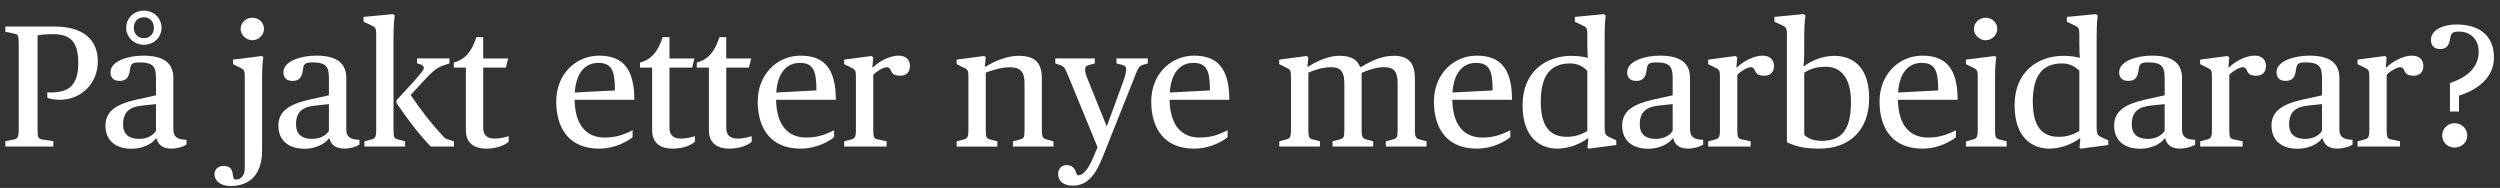
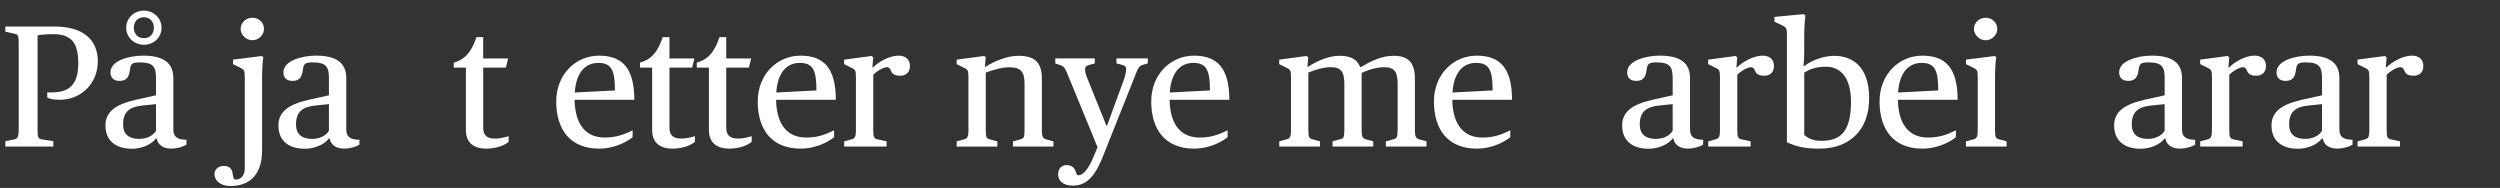
<svg xmlns="http://www.w3.org/2000/svg" id="Layer_1" viewBox="0 0 1126.55 84.68">
  <rect x="0" y="0" width="1126.55" height="84.68" fill="#333333" stroke="none" />
  <defs>
    <style>.cls-1{fill:#fff;}</style>
  </defs>
  <path class="cls-1" d="M2.42,63.62l3.51-.7c1.87-.31,2.5-.78,2.5-4.68V19.69c0-3.9-.47-4.21-1.72-4.45l-4.29-.94v-2.34H24.58c12.79,0,19.5,5.85,19.5,15.68s-7.33,17.32-17.24,17.32c-3.2,0-4.99-.62-5.54-1.01v-2.34c9.28,.47,13.97-2.65,13.97-13.18,0-9.21-3.2-13.03-11.16-13.03-3.2,0-6.01,.23-7.18,.55V58.23c0,3.9,.23,4.37,2.5,4.68l4.6,.7v2.42H2.42v-2.42Z" />
  <path class="cls-1" d="M47.51,56.67c0-6.4,4.6-9.6,13.65-11.7l9.13-2.03v-7.26c0-5.23-.78-7.57-7.41-7.57-3.43,0-3.98,.78-4.29,3.12-.39,2.96-1.17,5.23-4.68,5.23-3.12,0-4.13-1.87-4.13-3.9,0-5.15,8.19-7.49,14.75-7.49,9.36,0,13.58,3.43,13.58,10.14v23.02c0,2.03,.55,3.28,2.11,4.06,.86,.47,2.11,.62,3.82,.7v2.18c-1.25,.86-4.13,1.79-6.87,1.79-3.98,0-6.08-1.95-6.55-4.53h-.39c-1.87,2.58-6.24,4.6-10.84,4.6-7.25,0-11.86-3.67-11.86-10.38Zm22.78,2.26v-12.01l-6.01,.62c-5.62,.55-8.82,2.65-8.82,8.5,0,4.53,2.73,6.55,7.26,6.55,3.74,0,6.48-1.72,7.57-3.67ZM56.87,12.52c0-4.29,3.43-7.72,7.96-7.72s7.96,3.43,7.96,7.72-3.43,7.65-7.96,7.65-7.96-3.51-7.96-7.65Zm12.48,0c0-2.73-1.79-4.76-4.52-4.76s-4.53,2.03-4.53,4.76,1.79,4.68,4.53,4.68,4.52-1.95,4.52-4.68Z" />
  <path class="cls-1" d="M96.65,78.44c0-2.11,1.72-3.67,4.13-3.67,3.04,0,3.82,1.72,4.06,3.51,.31,2.42,.7,2.65,1.48,2.65,2.42,0,3.98-2.11,3.98-4.99V34.59c0-3.12-.39-3.28-2.34-4.21l-2.96-1.48v-2.03l12.87-1.64,.78,.47s-.55,3.2-.55,9.13v32.92c0,11.78-6.4,16.07-14.2,16.07-4.84,0-7.26-2.65-7.26-5.38ZM108.43,13.06c0-2.81,2.34-5.07,5.31-5.07s5.23,2.26,5.23,5.07c0,2.57-2.34,5.07-5.23,5.07s-5.31-2.5-5.31-5.07Z" />
  <path class="cls-1" d="M125.44,56.67c0-6.4,4.6-9.6,13.65-11.7l9.13-2.03v-7.26c0-5.23-.78-7.57-7.41-7.57-3.43,0-3.98,.78-4.29,3.12-.39,2.96-1.17,5.23-4.68,5.23-3.12,0-4.13-1.87-4.13-3.9,0-5.15,8.19-7.49,14.75-7.49,9.36,0,13.58,3.43,13.58,10.14v23.02c0,2.03,.55,3.28,2.11,4.06,.86,.47,2.11,.62,3.82,.7v2.18c-1.25,.86-4.13,1.79-6.87,1.79-3.98,0-6.08-1.95-6.55-4.53h-.39c-1.87,2.58-6.24,4.6-10.84,4.6-7.25,0-11.86-3.67-11.86-10.38Zm22.78,2.26v-12.01l-6.01,.62c-5.62,.55-8.82,2.65-8.82,8.5,0,4.53,2.73,6.55,7.26,6.55,3.74,0,6.48-1.72,7.57-3.67Z" />
-   <path class="cls-1" d="M164.21,63.7l3.2-.86c1.56-.39,2.11-1.01,2.11-4.06V15.48c0-3.12-.55-3.28-2.34-4.13l-3.35-1.56v-2.18l13.26-1.25,.78,.62s-.55,3.9-.55,9.13V58.78c0,3.28,.47,3.67,2.03,4.06l3.2,.86v2.34h-18.33v-2.34Zm14.43-17.32v-1.17l8.04-8.74c3.2-3.67,4.29-4.92,4.29-5.85,0-.78-.55-1.33-1.87-1.72l-1.17-.39v-2.18h14.59v2.26l-2.42,.78c-2.18,.7-3.98,1.72-7.1,4.84l-7.96,8.58c4.53,6.71,9.36,13.03,14.75,18.72,.7,.78,1.25,1.09,2.11,1.33l2.65,.86v2.34h-10.46c-6.08-6.48-10.38-12.25-15.45-19.66Z" />
  <path class="cls-1" d="M209.93,58.78V30.46h-5.46v-2.26c5.38-1.48,8.11-5.15,10.22-11.47h3.04v9.6h11.24l-1.01,4.13h-10.22v27.15c0,3.35,1.72,4.84,5.31,4.84,2.26,0,4.6-.62,6.16-1.09v2.5c-1.4,1.33-4.99,3.12-10.22,3.12-4.92,0-9.05-2.26-9.05-8.19Z" />
  <path class="cls-1" d="M250.65,45.75c0-12.48,8.97-20.67,19.27-20.67s15.92,5.38,15.92,19.89h-26.92c.23,11.86,5.62,17.01,13.58,17.01,6.01,0,9.6-1.87,12.56-3.28v3.12c-2.11,1.72-7.65,5.15-15.14,5.15-12.95,0-19.27-8.58-19.27-21.22Zm8.35-4.06l18.1-.94c0-8.97-1.48-12.41-7.49-12.41-5.7,0-9.99,4.13-10.61,13.34Z" />
  <path class="cls-1" d="M293.87,58.78V30.46h-5.46v-2.26c5.38-1.48,8.11-5.15,10.22-11.47h3.04v9.6h11.24l-1.01,4.13h-10.22v27.15c0,3.35,1.72,4.84,5.31,4.84,2.26,0,4.6-.62,6.16-1.09v2.5c-1.4,1.33-4.99,3.12-10.22,3.12-4.92,0-9.05-2.26-9.05-8.19Z" />
  <path class="cls-1" d="M319.45,58.78V30.46h-5.46v-2.26c5.38-1.48,8.11-5.15,10.22-11.47h3.04v9.6h11.24l-1.01,4.13h-10.22v27.15c0,3.35,1.72,4.84,5.31,4.84,2.26,0,4.6-.62,6.16-1.09v2.5c-1.4,1.33-4.99,3.12-10.22,3.12-4.92,0-9.05-2.26-9.05-8.19Z" />
  <path class="cls-1" d="M341.45,45.75c0-12.48,8.97-20.67,19.27-20.67s15.92,5.38,15.92,19.89h-26.92c.23,11.86,5.62,17.01,13.58,17.01,6.01,0,9.6-1.87,12.56-3.28v3.12c-2.11,1.72-7.65,5.15-15.14,5.15-12.95,0-19.27-8.58-19.27-21.22Zm8.35-4.06l18.1-.94c0-8.97-1.48-12.41-7.49-12.41-5.7,0-9.99,4.13-10.61,13.34Z" />
  <path class="cls-1" d="M380.38,63.7l3.2-.86c1.56-.39,2.11-1.01,2.11-4.06v-24.19c0-3.12-.39-3.28-2.34-4.21l-2.96-1.48v-2.03l12.33-1.64,.78,.62-.39,4.52h.31c2.73-2.73,7.57-5.3,11.47-5.3,3.2,0,5.15,1.72,5.15,4.68s-1.95,4.37-4.21,4.37c-2.89,0-3.75-.78-4.45-2.5-.47-1.09-1.01-1.33-1.79-1.33-1.56,0-4.68,1.87-6.08,3.43v25.04c0,3.28,.47,3.75,2.03,4.06l3.98,.86v2.34h-19.11v-2.34Z" />
  <path class="cls-1" d="M431.08,63.7l3.2-.86c1.56-.39,2.11-1.01,2.11-4.06v-24.19c0-3.12-.39-3.28-2.34-4.21l-2.96-1.48v-2.03l12.33-1.64,.78,.47-.39,4.37h.31c3.9-2.5,9.75-4.92,14.75-4.92,7.88,0,10.61,3.35,10.61,10.38v23.25c0,3.04,.62,3.67,2.11,4.06l3.12,.86v2.34h-18.26v-2.34l3.2-.86c1.56-.39,2.03-.78,2.03-4.06v-21.06c0-5.46-1.79-7.41-6.79-7.41-3.82,0-8.43,1.56-10.69,2.42v26.06c0,3.28,.47,3.67,2.03,4.06l3.2,.86v2.34h-18.33v-2.34Z" />
  <path class="cls-1" d="M476.8,78.6c0-2.42,1.4-4.21,3.82-4.21s3.67,1.4,4.21,3.2c.39,1.17,.55,1.4,1.25,1.4,1.79,0,4.29-2.5,6.63-8.19l1.87-4.45-13.11-31.91c-1.72-4.14-1.95-4.53-4.06-5.23l-1.87-.62v-2.26h17.79v2.26l-2.11,.55c-1.79,.47-2.26,.94-2.26,2.34,0,1.01,.39,2.34,1.17,4.21l8.43,20.91h.31l7.65-20.91c.7-2.03,.94-3.59,.94-4.53,0-1.33-.78-1.64-2.18-2.03l-2.18-.55v-2.26h14.12v2.26l-2.18,.62c-1.87,.55-2.26,1.56-3.98,6.01l-14.12,35.42c-3.04,7.65-6.71,13.03-13.42,13.03-4.84,0-6.71-2.5-6.71-5.07Z" />
  <path class="cls-1" d="M518.77,45.75c0-12.48,8.97-20.67,19.27-20.67s15.92,5.38,15.92,19.89h-26.92c.23,11.86,5.62,17.01,13.58,17.01,6.01,0,9.6-1.87,12.56-3.28v3.12c-2.11,1.72-7.65,5.15-15.14,5.15-12.95,0-19.27-8.58-19.27-21.22Zm8.35-4.06l18.1-.94c0-8.97-1.48-12.41-7.49-12.41-5.7,0-9.99,4.13-10.61,13.34Z" />
  <path class="cls-1" d="M576.42,63.7l3.2-.86c1.56-.39,2.11-1.01,2.11-4.06v-24.19c0-3.12-.39-3.28-2.34-4.21l-2.96-1.48v-2.03l12.33-1.64,.78,.62-.39,4.21h.31c3.9-2.5,9.21-4.92,14.04-4.92,5.7,0,8.04,1.87,9.44,5.07h.31c4.29-2.5,9.05-5.07,14.82-5.07,6.87,0,9.52,3.43,9.52,10.45v23.17c0,3.04,.62,3.67,2.03,4.06l3.2,.86v2.34h-18.33v-2.34l3.2-.86c1.64-.39,2.11-.78,2.11-4.06v-20.99c0-5.23-1.33-7.49-6.08-7.49-3.82,0-7.8,1.48-10.14,2.58v25.9c0,3.04,.62,3.67,2.03,4.06l3.2,.86v2.34h-18.33v-2.34l3.2-.86c1.64-.39,2.11-.78,2.11-4.06v-20.99c0-5.15-1.33-7.49-6.08-7.49-3.82,0-7.88,1.48-10.14,2.42v26.06c0,3.28,.47,3.67,2.03,4.06l3.2,.86v2.34h-18.33v-2.34Z" />
  <path class="cls-1" d="M646.16,45.75c0-12.48,8.97-20.67,19.27-20.67s15.92,5.38,15.92,19.89h-26.92c.23,11.86,5.62,17.01,13.58,17.01,6.01,0,9.6-1.87,12.56-3.28v3.12c-2.11,1.72-7.65,5.15-15.14,5.15-12.95,0-19.27-8.58-19.27-21.22Zm8.35-4.06l18.1-.94c0-8.97-1.48-12.41-7.49-12.41-5.7,0-9.99,4.13-10.61,13.34Z" />
-   <path class="cls-1" d="M686.1,47.39c0-15.21,10.69-22.23,22-22.23,3.28,0,5.85,.47,7.41,.94,0,0-.23-3.12-.23-5.93v-4.68c0-3.12-.55-3.28-2.34-4.13l-3.28-1.56v-2.18l13.11-1.25,.78,.62s-.47,3.12-.47,9.13V57.06c0,3.51,.47,3.98,2.34,4.84l2.89,1.33v2.11l-12.41,1.64-.55-.47,.39-4.14h-.31c-3.36,2.5-8.5,4.6-13.65,4.6-7.57,0-15.68-4.76-15.68-19.58Zm29.18,11.7V31.86c-1.72-1.64-4.13-3.28-7.72-3.28-8.19,0-13.26,4.6-13.26,17.24,0,11.23,4.21,15.84,11.78,15.84,4.76,0,7.41-1.72,9.21-2.57Z" />
  <path class="cls-1" d="M730.96,56.67c0-6.4,4.6-9.6,13.65-11.7l9.13-2.03v-7.26c0-5.23-.78-7.57-7.41-7.57-3.43,0-3.98,.78-4.29,3.12-.39,2.96-1.17,5.23-4.68,5.23-3.12,0-4.13-1.87-4.13-3.9,0-5.15,8.19-7.49,14.75-7.49,9.36,0,13.58,3.43,13.58,10.14v23.02c0,2.03,.55,3.28,2.11,4.06,.86,.47,2.11,.62,3.82,.7v2.18c-1.25,.86-4.13,1.79-6.87,1.79-3.98,0-6.08-1.95-6.55-4.53h-.39c-1.87,2.58-6.24,4.6-10.84,4.6-7.25,0-11.86-3.67-11.86-10.38Zm22.78,2.26v-12.01l-6.01,.62c-5.62,.55-8.82,2.65-8.82,8.5,0,4.53,2.73,6.55,7.26,6.55,3.74,0,6.48-1.72,7.57-3.67Z" />
  <path class="cls-1" d="M769.73,63.7l3.2-.86c1.56-.39,2.11-1.01,2.11-4.06v-24.19c0-3.12-.39-3.28-2.34-4.21l-2.96-1.48v-2.03l12.33-1.64,.78,.62-.39,4.52h.31c2.73-2.73,7.57-5.3,11.47-5.3,3.2,0,5.15,1.72,5.15,4.68s-1.95,4.37-4.21,4.37c-2.89,0-3.75-.78-4.45-2.5-.47-1.09-1.01-1.33-1.79-1.33-1.56,0-4.68,1.87-6.08,3.43v25.04c0,3.28,.47,3.75,2.03,4.06l3.98,.86v2.34h-19.11v-2.34Z" />
  <path class="cls-1" d="M805.22,64.09V15.48c0-3.12-.55-3.28-2.26-4.13l-3.36-1.56v-2.18l13.19-1.25,.78,.62s-.55,3.12-.55,9.13v7.1c0,3.51-.31,6.55-.31,6.55h.31c3.36-2.5,8.35-4.6,13.58-4.6,7.57,0,15.68,4.29,15.68,19.11s-9.36,22.7-22.31,22.7c-6.01,0-10.3-.7-14.75-2.89Zm28.87-18.26c0-10.61-4.53-15.76-11.23-15.76-5.38,0-7.96,1.56-9.83,2.65v28.09c2.18,1.87,4.45,2.65,7.8,2.65,8.97,0,13.26-4.68,13.26-17.63Z" />
  <path class="cls-1" d="M846.96,45.75c0-12.48,8.97-20.67,19.27-20.67s15.92,5.38,15.92,19.89h-26.92c.23,11.86,5.62,17.01,13.58,17.01,6.01,0,9.6-1.87,12.56-3.28v3.12c-2.11,1.72-7.65,5.15-15.14,5.15-12.95,0-19.27-8.58-19.27-21.22Zm8.35-4.06l18.1-.94c0-8.97-1.48-12.41-7.49-12.41-5.7,0-9.99,4.13-10.61,13.34Z" />
  <path class="cls-1" d="M885.89,63.7l3.2-.86c1.56-.39,2.11-1.01,2.11-4.06v-24.19c0-3.12-.39-3.28-2.34-4.21l-2.96-1.48v-2.03l12.87-1.64,.78,.47s-.55,3.2-.55,8.74v24.34c0,3.28,.47,3.67,2.03,4.06l3.2,.86v2.34h-18.33v-2.34Zm3.59-50.63c0-2.81,2.34-5.07,5.31-5.07s5.23,2.26,5.23,5.07c0,2.57-2.34,5.07-5.23,5.07s-5.31-2.5-5.31-5.07Z" />
-   <path class="cls-1" d="M907.81,47.39c0-15.21,10.69-22.23,22-22.23,3.28,0,5.85,.47,7.41,.94,0,0-.23-3.12-.23-5.93v-4.68c0-3.12-.55-3.28-2.34-4.13l-3.28-1.56v-2.18l13.11-1.25,.78,.62s-.47,3.12-.47,9.13V57.06c0,3.51,.47,3.98,2.34,4.84l2.89,1.33v2.11l-12.41,1.64-.55-.47,.39-4.14h-.31c-3.36,2.5-8.5,4.6-13.65,4.6-7.57,0-15.68-4.76-15.68-19.58Zm29.18,11.7V31.86c-1.72-1.64-4.13-3.28-7.72-3.28-8.19,0-13.26,4.6-13.26,17.24,0,11.23,4.21,15.84,11.78,15.84,4.76,0,7.41-1.72,9.21-2.57Z" />
  <path class="cls-1" d="M952.66,56.67c0-6.4,4.6-9.6,13.65-11.7l9.13-2.03v-7.26c0-5.23-.78-7.57-7.41-7.57-3.43,0-3.98,.78-4.29,3.12-.39,2.96-1.17,5.23-4.68,5.23-3.12,0-4.13-1.87-4.13-3.9,0-5.15,8.19-7.49,14.75-7.49,9.36,0,13.58,3.43,13.58,10.14v23.02c0,2.03,.55,3.28,2.11,4.06,.86,.47,2.11,.62,3.82,.7v2.18c-1.25,.86-4.13,1.79-6.87,1.79-3.98,0-6.08-1.95-6.55-4.53h-.39c-1.87,2.58-6.24,4.6-10.84,4.6-7.25,0-11.86-3.67-11.86-10.38Zm22.78,2.26v-12.01l-6.01,.62c-5.62,.55-8.82,2.65-8.82,8.5,0,4.53,2.73,6.55,7.26,6.55,3.74,0,6.48-1.72,7.57-3.67Z" />
  <path class="cls-1" d="M991.43,63.7l3.2-.86c1.56-.39,2.11-1.01,2.11-4.06v-24.19c0-3.12-.39-3.28-2.34-4.21l-2.96-1.48v-2.03l12.33-1.64,.78,.62-.39,4.52h.31c2.73-2.73,7.57-5.3,11.47-5.3,3.2,0,5.15,1.72,5.15,4.68s-1.95,4.37-4.21,4.37c-2.89,0-3.75-.78-4.45-2.5-.47-1.09-1.01-1.33-1.79-1.33-1.56,0-4.68,1.87-6.08,3.43v25.04c0,3.28,.47,3.75,2.03,4.06l3.98,.86v2.34h-19.11v-2.34Z" />
  <path class="cls-1" d="M1023.57,56.67c0-6.4,4.6-9.6,13.65-11.7l9.13-2.03v-7.26c0-5.23-.78-7.57-7.41-7.57-3.43,0-3.98,.78-4.29,3.12-.39,2.96-1.17,5.23-4.68,5.23-3.12,0-4.13-1.87-4.13-3.9,0-5.15,8.19-7.49,14.75-7.49,9.36,0,13.58,3.43,13.58,10.14v23.02c0,2.03,.55,3.28,2.11,4.06,.86,.47,2.11,.62,3.82,.7v2.18c-1.25,.86-4.13,1.79-6.87,1.79-3.98,0-6.08-1.95-6.55-4.53h-.39c-1.87,2.58-6.24,4.6-10.84,4.6-7.25,0-11.86-3.67-11.86-10.38Zm22.78,2.26v-12.01l-6.01,.62c-5.62,.55-8.82,2.65-8.82,8.5,0,4.53,2.73,6.55,7.26,6.55,3.74,0,6.48-1.72,7.57-3.67Z" />
  <path class="cls-1" d="M1062.35,63.7l3.2-.86c1.56-.39,2.11-1.01,2.11-4.06v-24.19c0-3.12-.39-3.28-2.34-4.21l-2.96-1.48v-2.03l12.33-1.64,.78,.62-.39,4.52h.31c2.73-2.73,7.57-5.3,11.47-5.3,3.2,0,5.15,1.72,5.15,4.68s-1.95,4.37-4.21,4.37c-2.89,0-3.75-.78-4.45-2.5-.47-1.09-1.01-1.33-1.79-1.33-1.56,0-4.68,1.87-6.08,3.43v25.04c0,3.28,.47,3.75,2.03,4.06l3.98,.86v2.34h-19.11v-2.34Z" />
-   <path class="cls-1" d="M1104,37.4c6.16-1.95,12.95-6.08,12.95-14.04,0-6.16-4.29-9.13-8.66-9.13-2.96,0-3.82,.47-4.21,3.2-.47,3.2-1.79,4.68-4.53,4.68-2.96,0-4.13-2.03-4.13-4.06,0-4.68,5.62-7.02,11.47-7.02,10.22,0,16.93,4.92,16.93,14.9,0,8.74-6.87,14.36-15.76,17.16v7.18h-4.06v-12.87Zm-3.51,23.64c0-3.04,2.5-5.54,5.62-5.54s5.7,2.5,5.7,5.54-2.5,5.46-5.7,5.46-5.62-2.42-5.62-5.46Z" />
</svg>